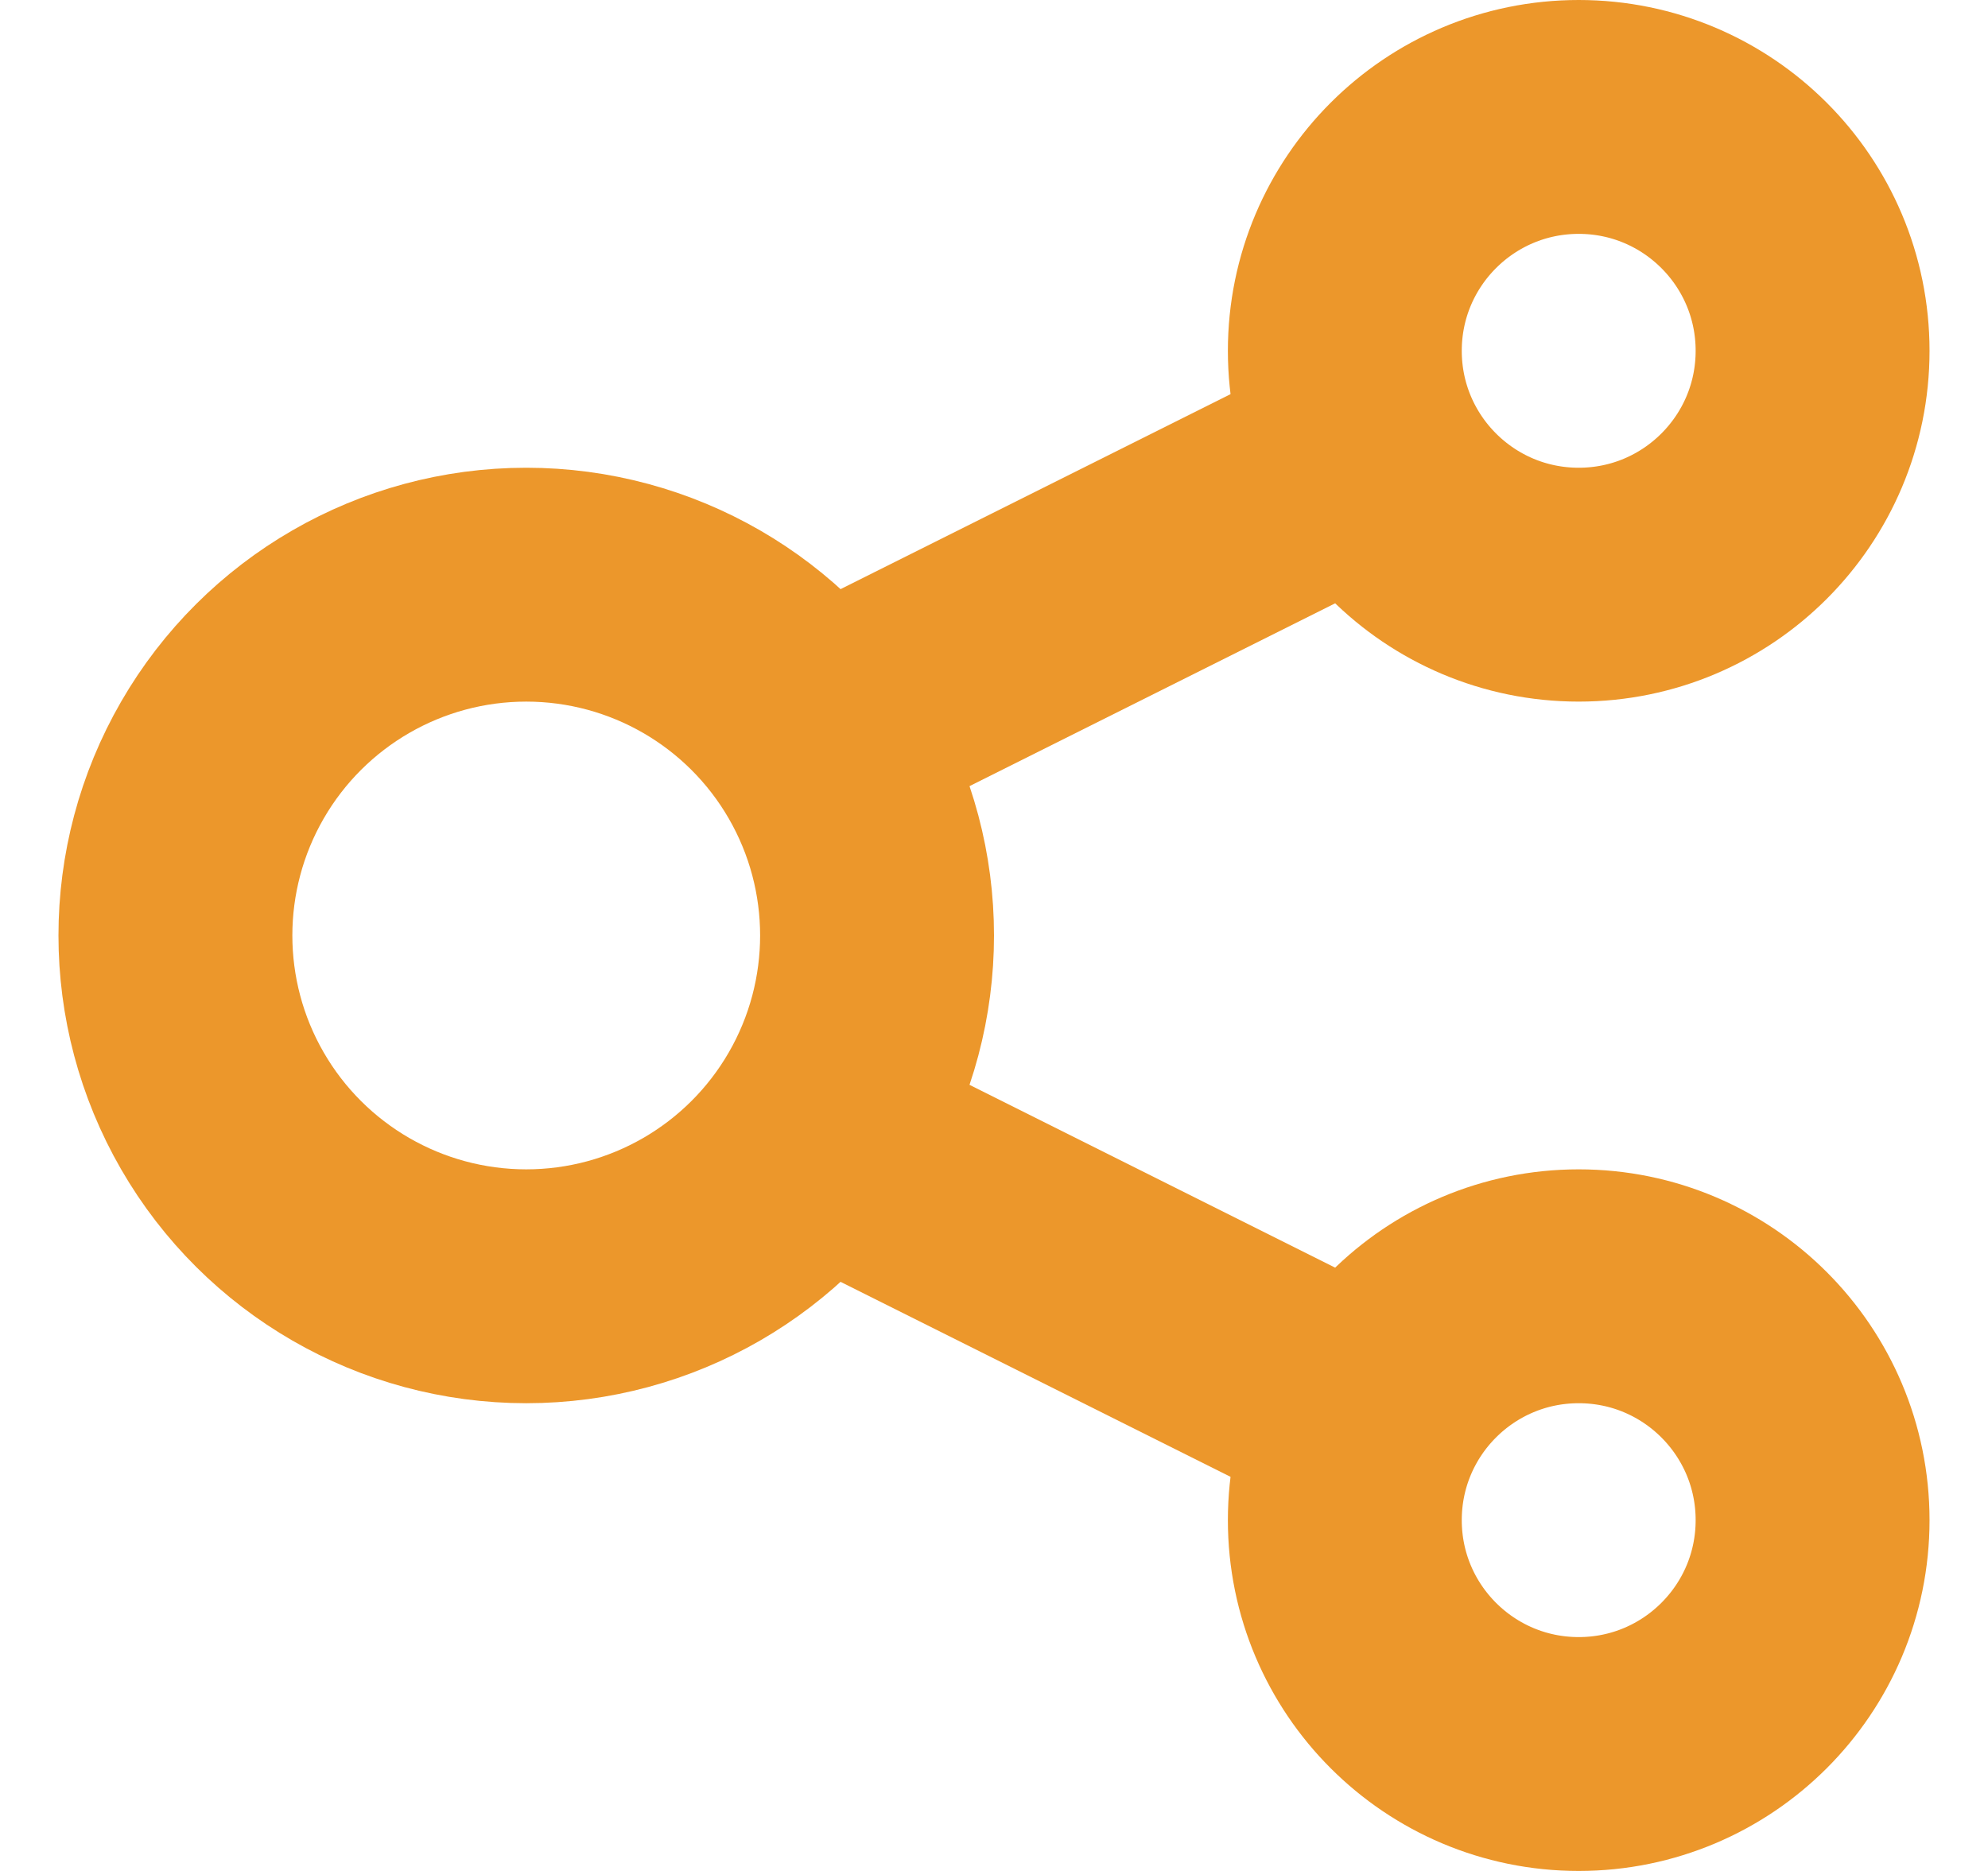
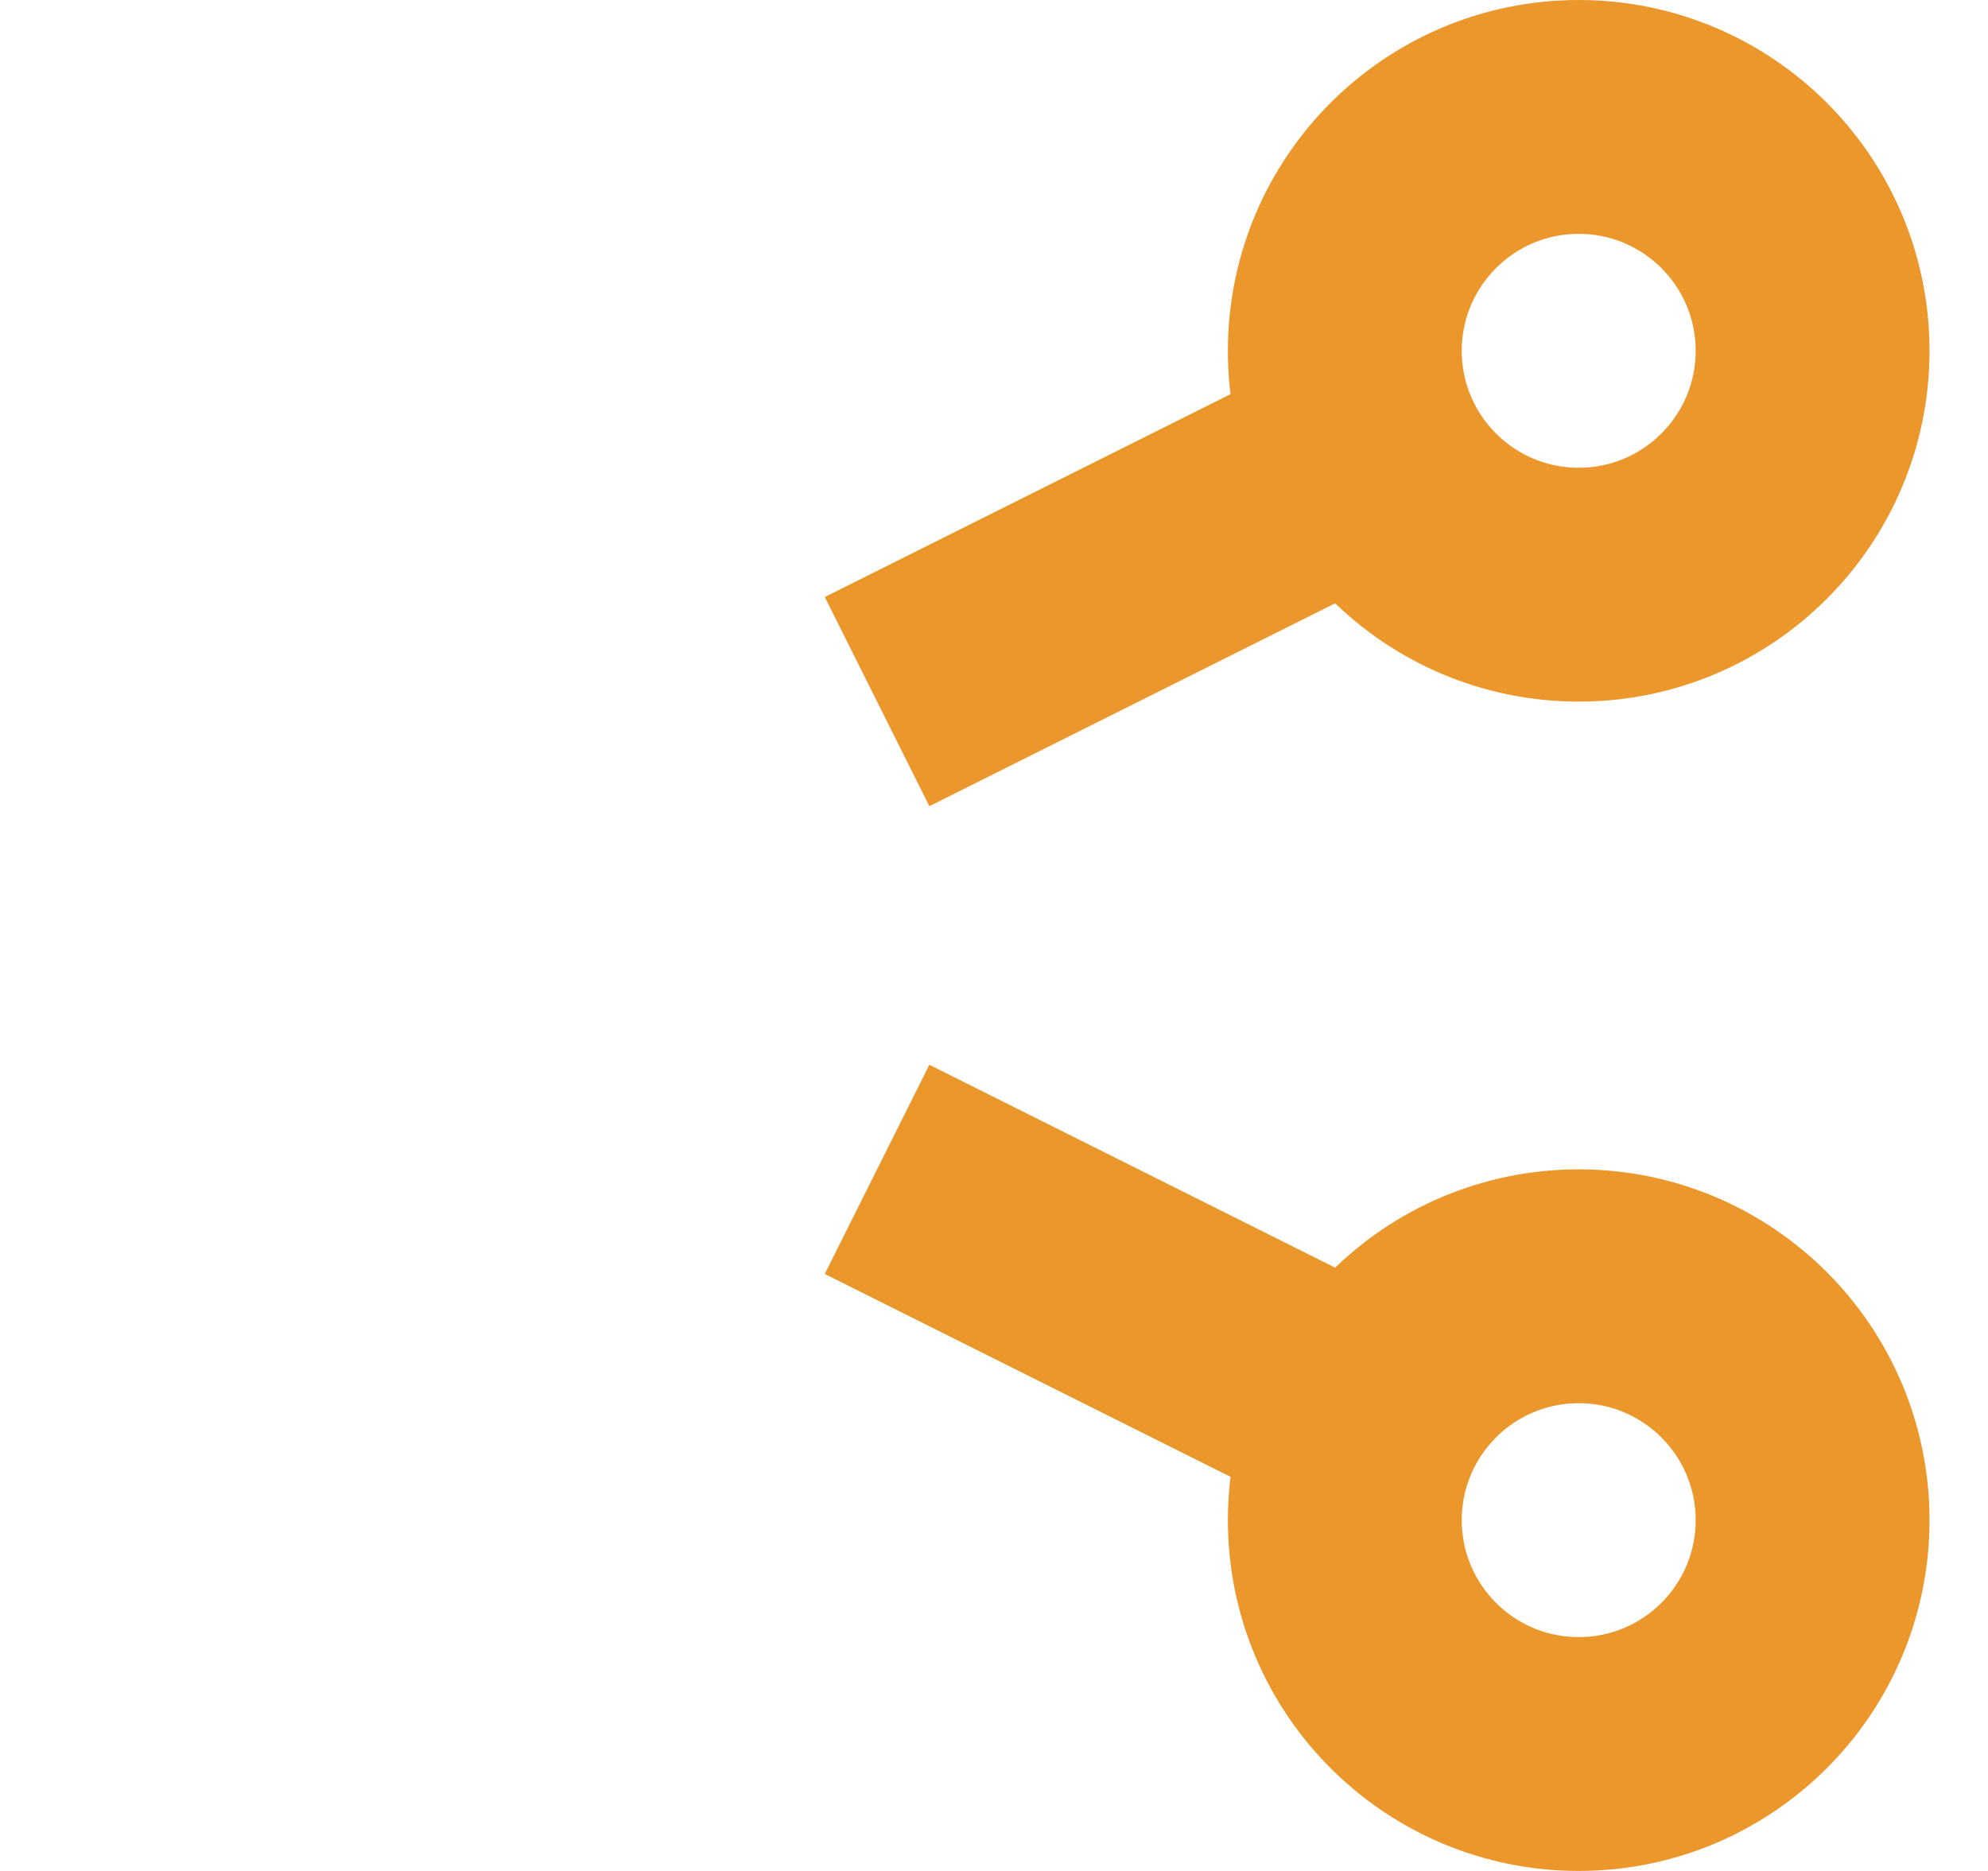
<svg xmlns="http://www.w3.org/2000/svg" width="17" height="16" viewBox="0 0 17 16" fill="none">
-   <circle cx="4.5" cy="8" r="3" transform="rotate(90 4.5 8)" stroke="#EC972B" stroke-width="2" />
  <path d="M7.5 10L11.5 12" stroke="#EC972B" stroke-width="2" />
  <path d="M7.5 6L11.5 4" stroke="#EC972B" stroke-width="2" />
  <circle cx="13.5" cy="3" r="2" transform="rotate(90 13.5 3)" stroke="#EC972B" stroke-width="2" />
  <circle cx="13.5" cy="13" r="2" transform="rotate(90 13.5 13)" stroke="#EC972B" stroke-width="2" />
</svg>